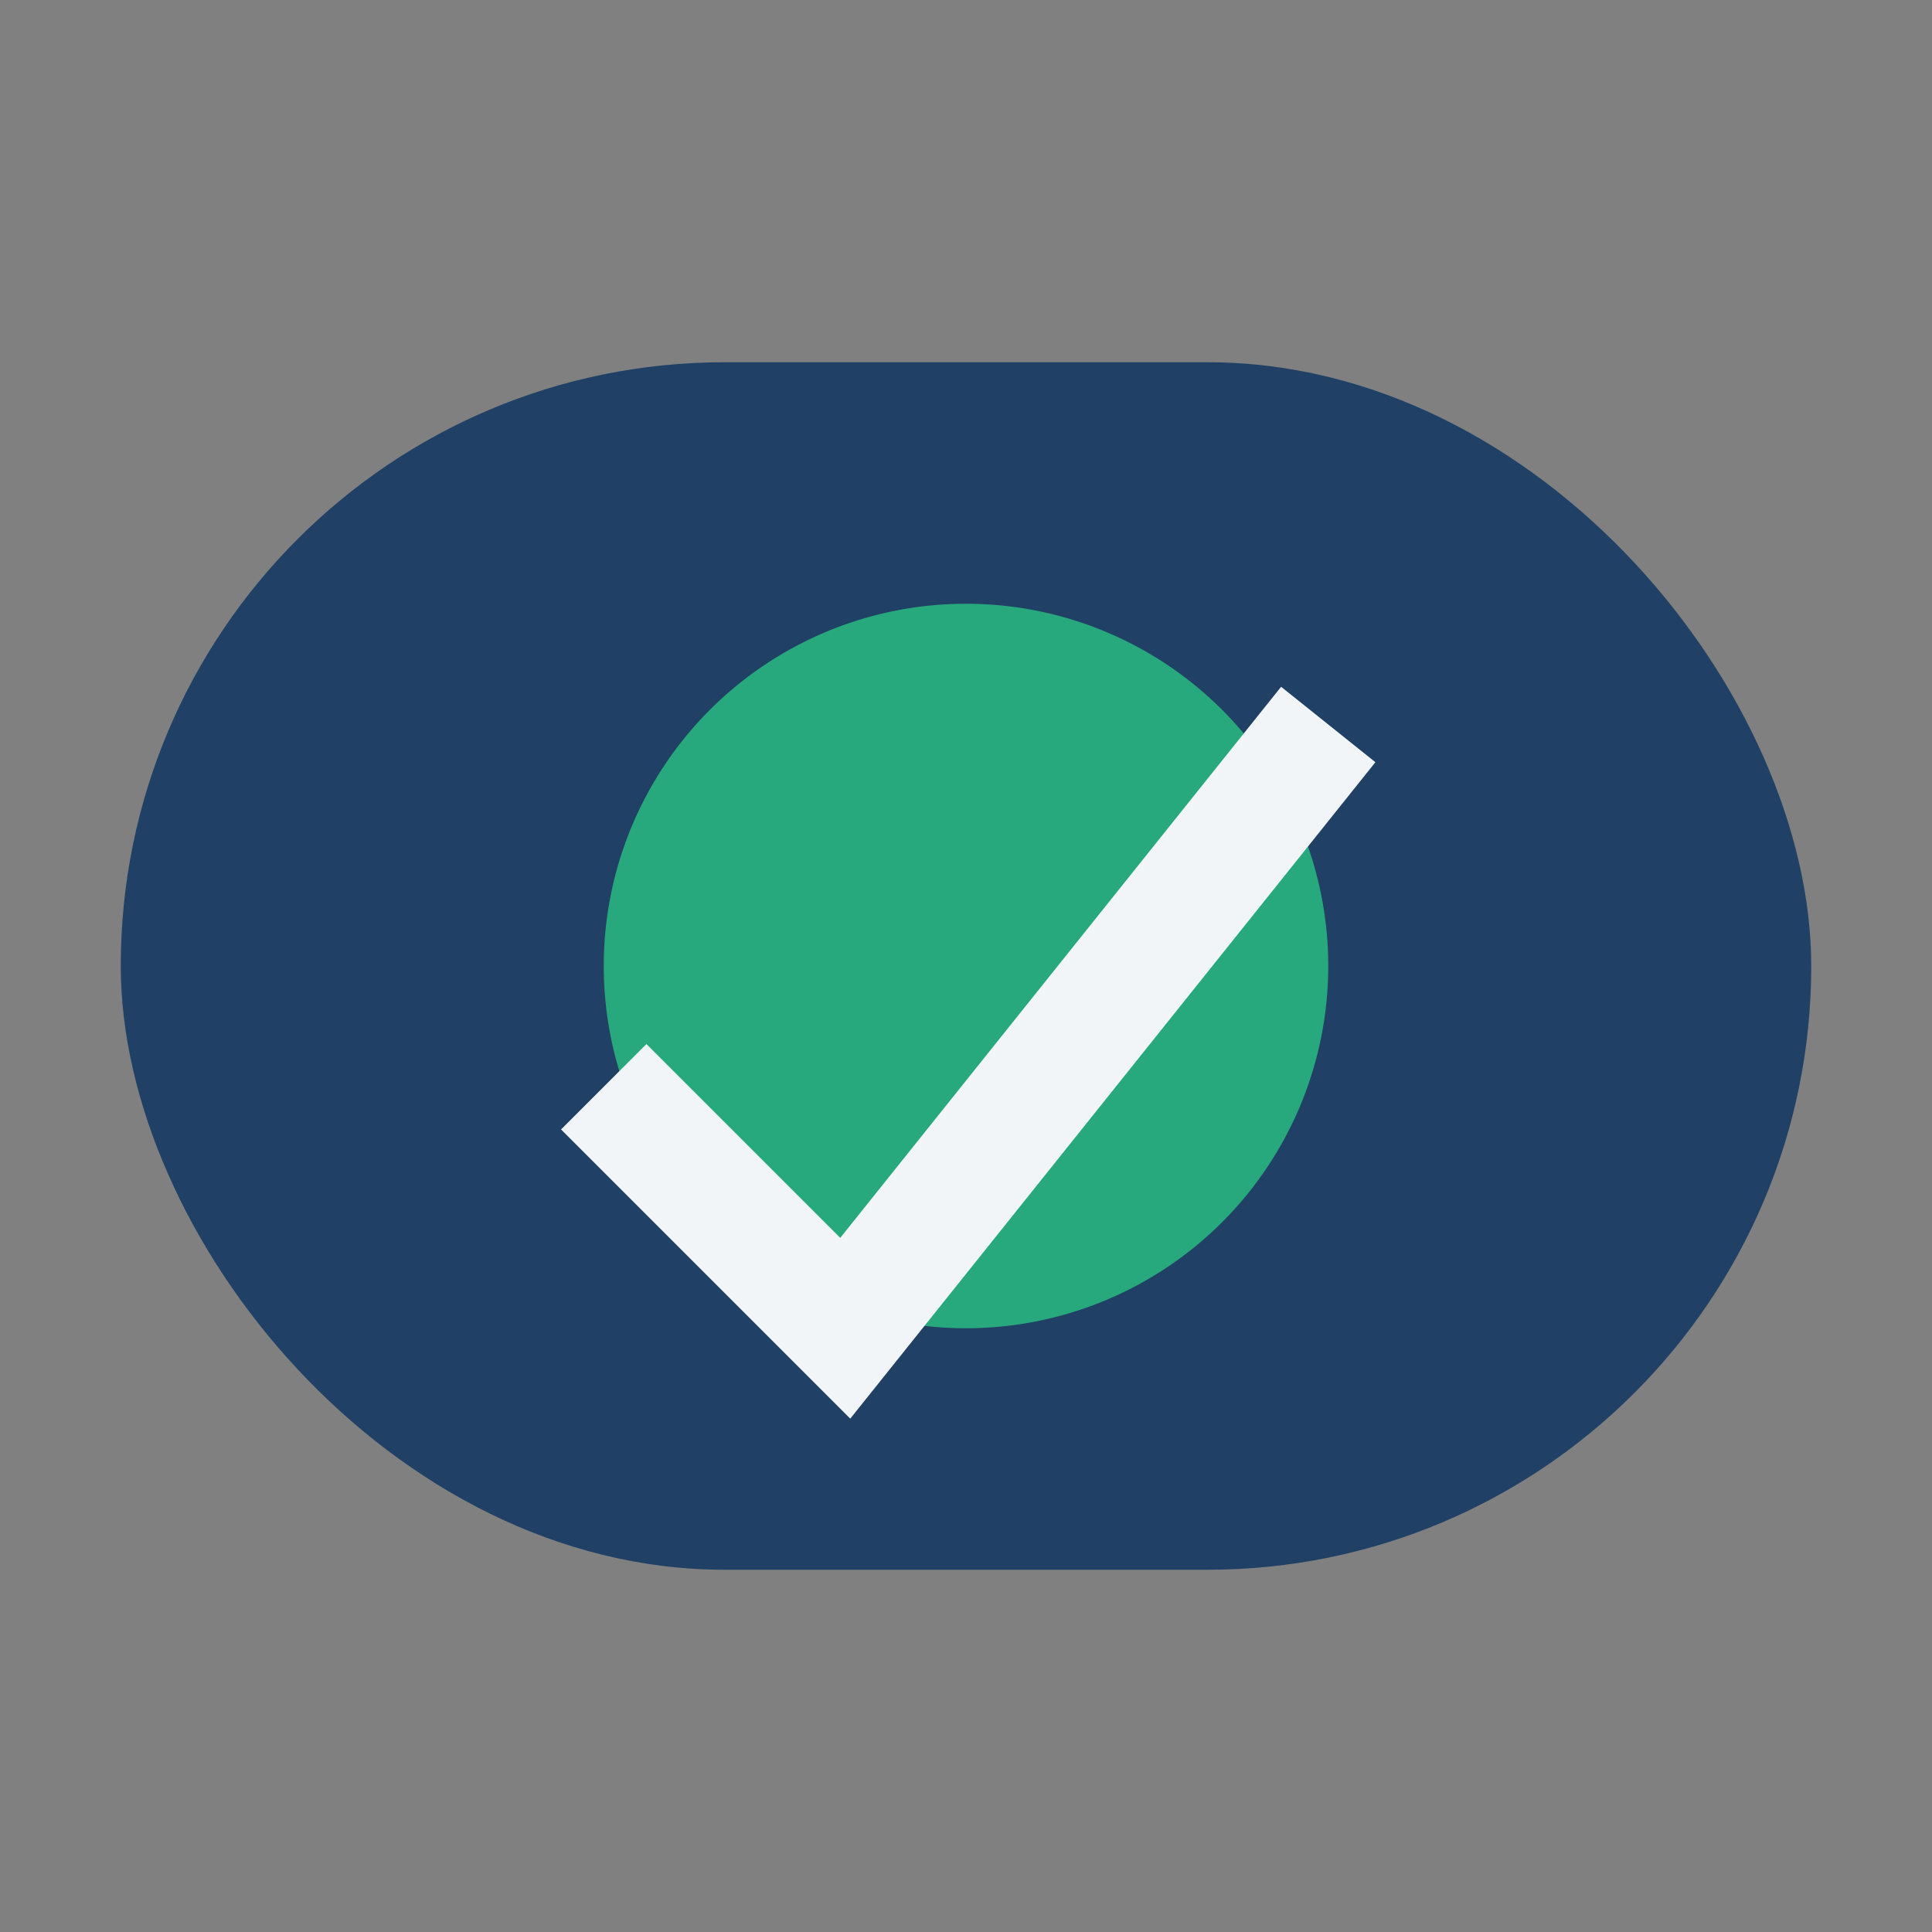
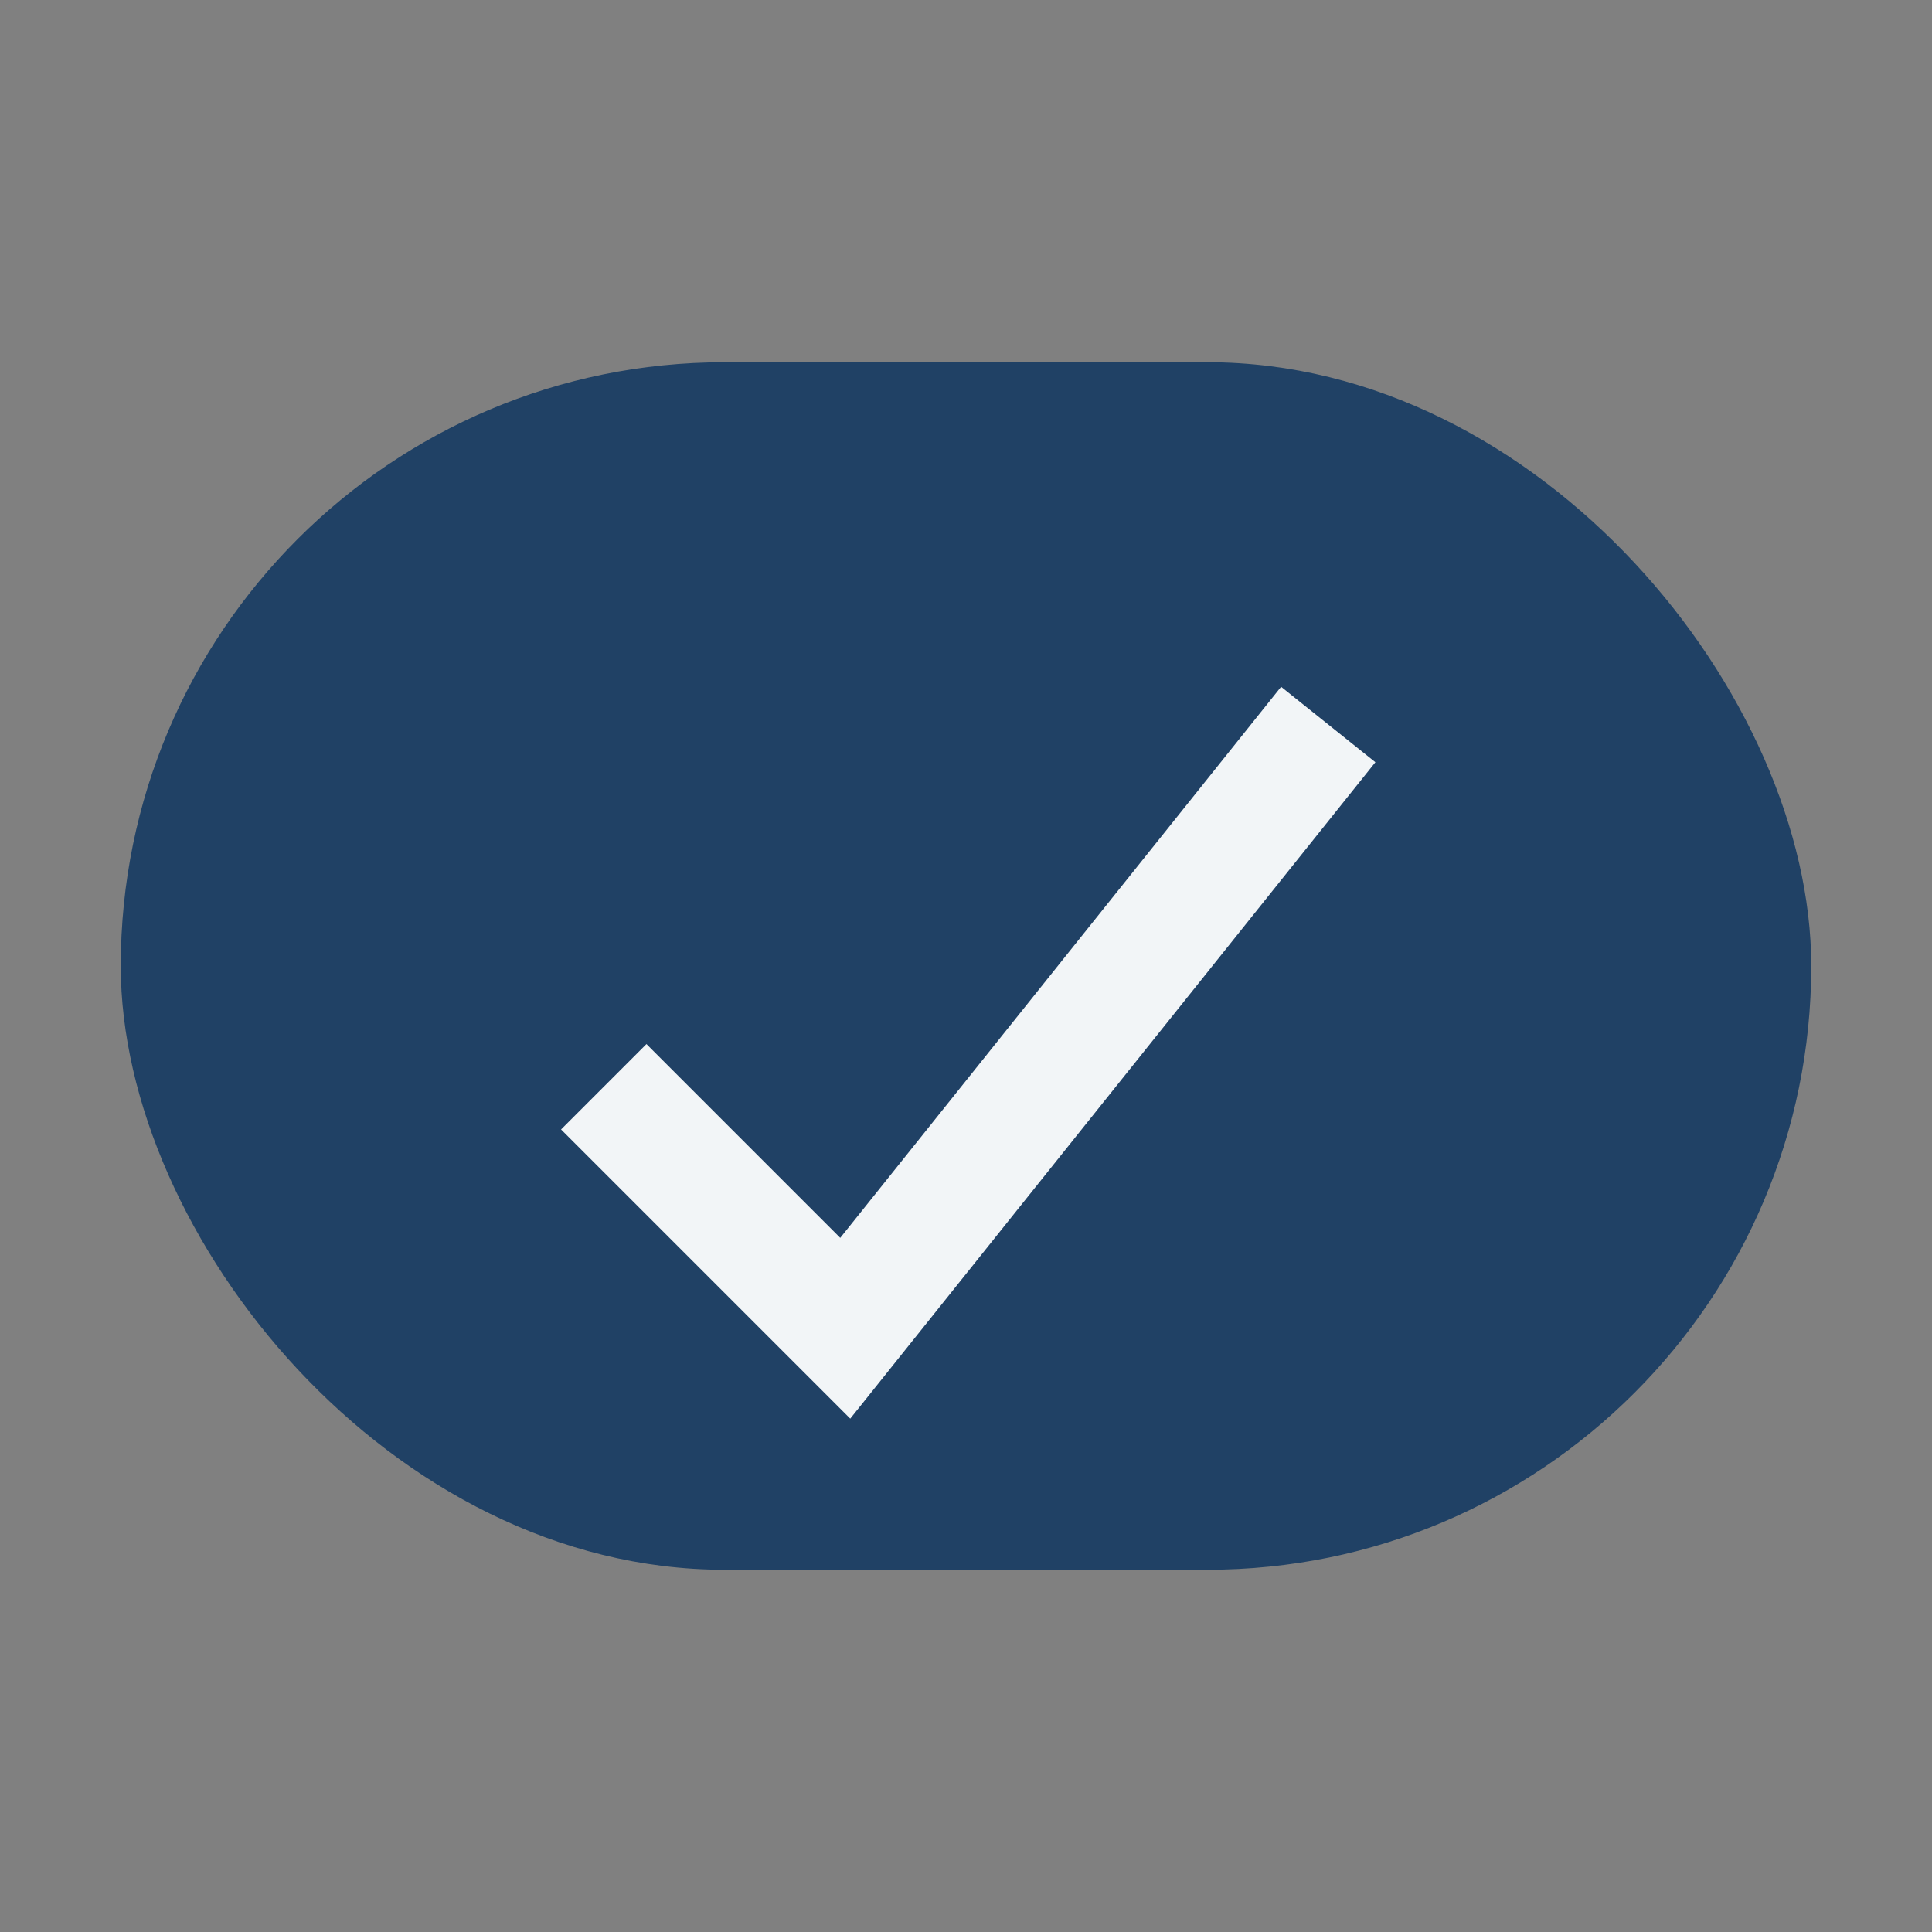
<svg xmlns="http://www.w3.org/2000/svg" width="32" height="32" viewBox="0 0 32 32">
  <rect x="0" y="0" width="32" height="32" fill="#808080" stroke="none" />
  <rect x="2" y="6" width="28" height="20" rx="10" fill="#204165" />
-   <path d="M16 22a6 6 0 1 1 0-12 6 6 0 0 1 0 12Z" fill="#28A87D" />
  <path d="M10 18l4 4 8-10" stroke="#F2F5F7" stroke-width="2" fill="none" />
</svg>